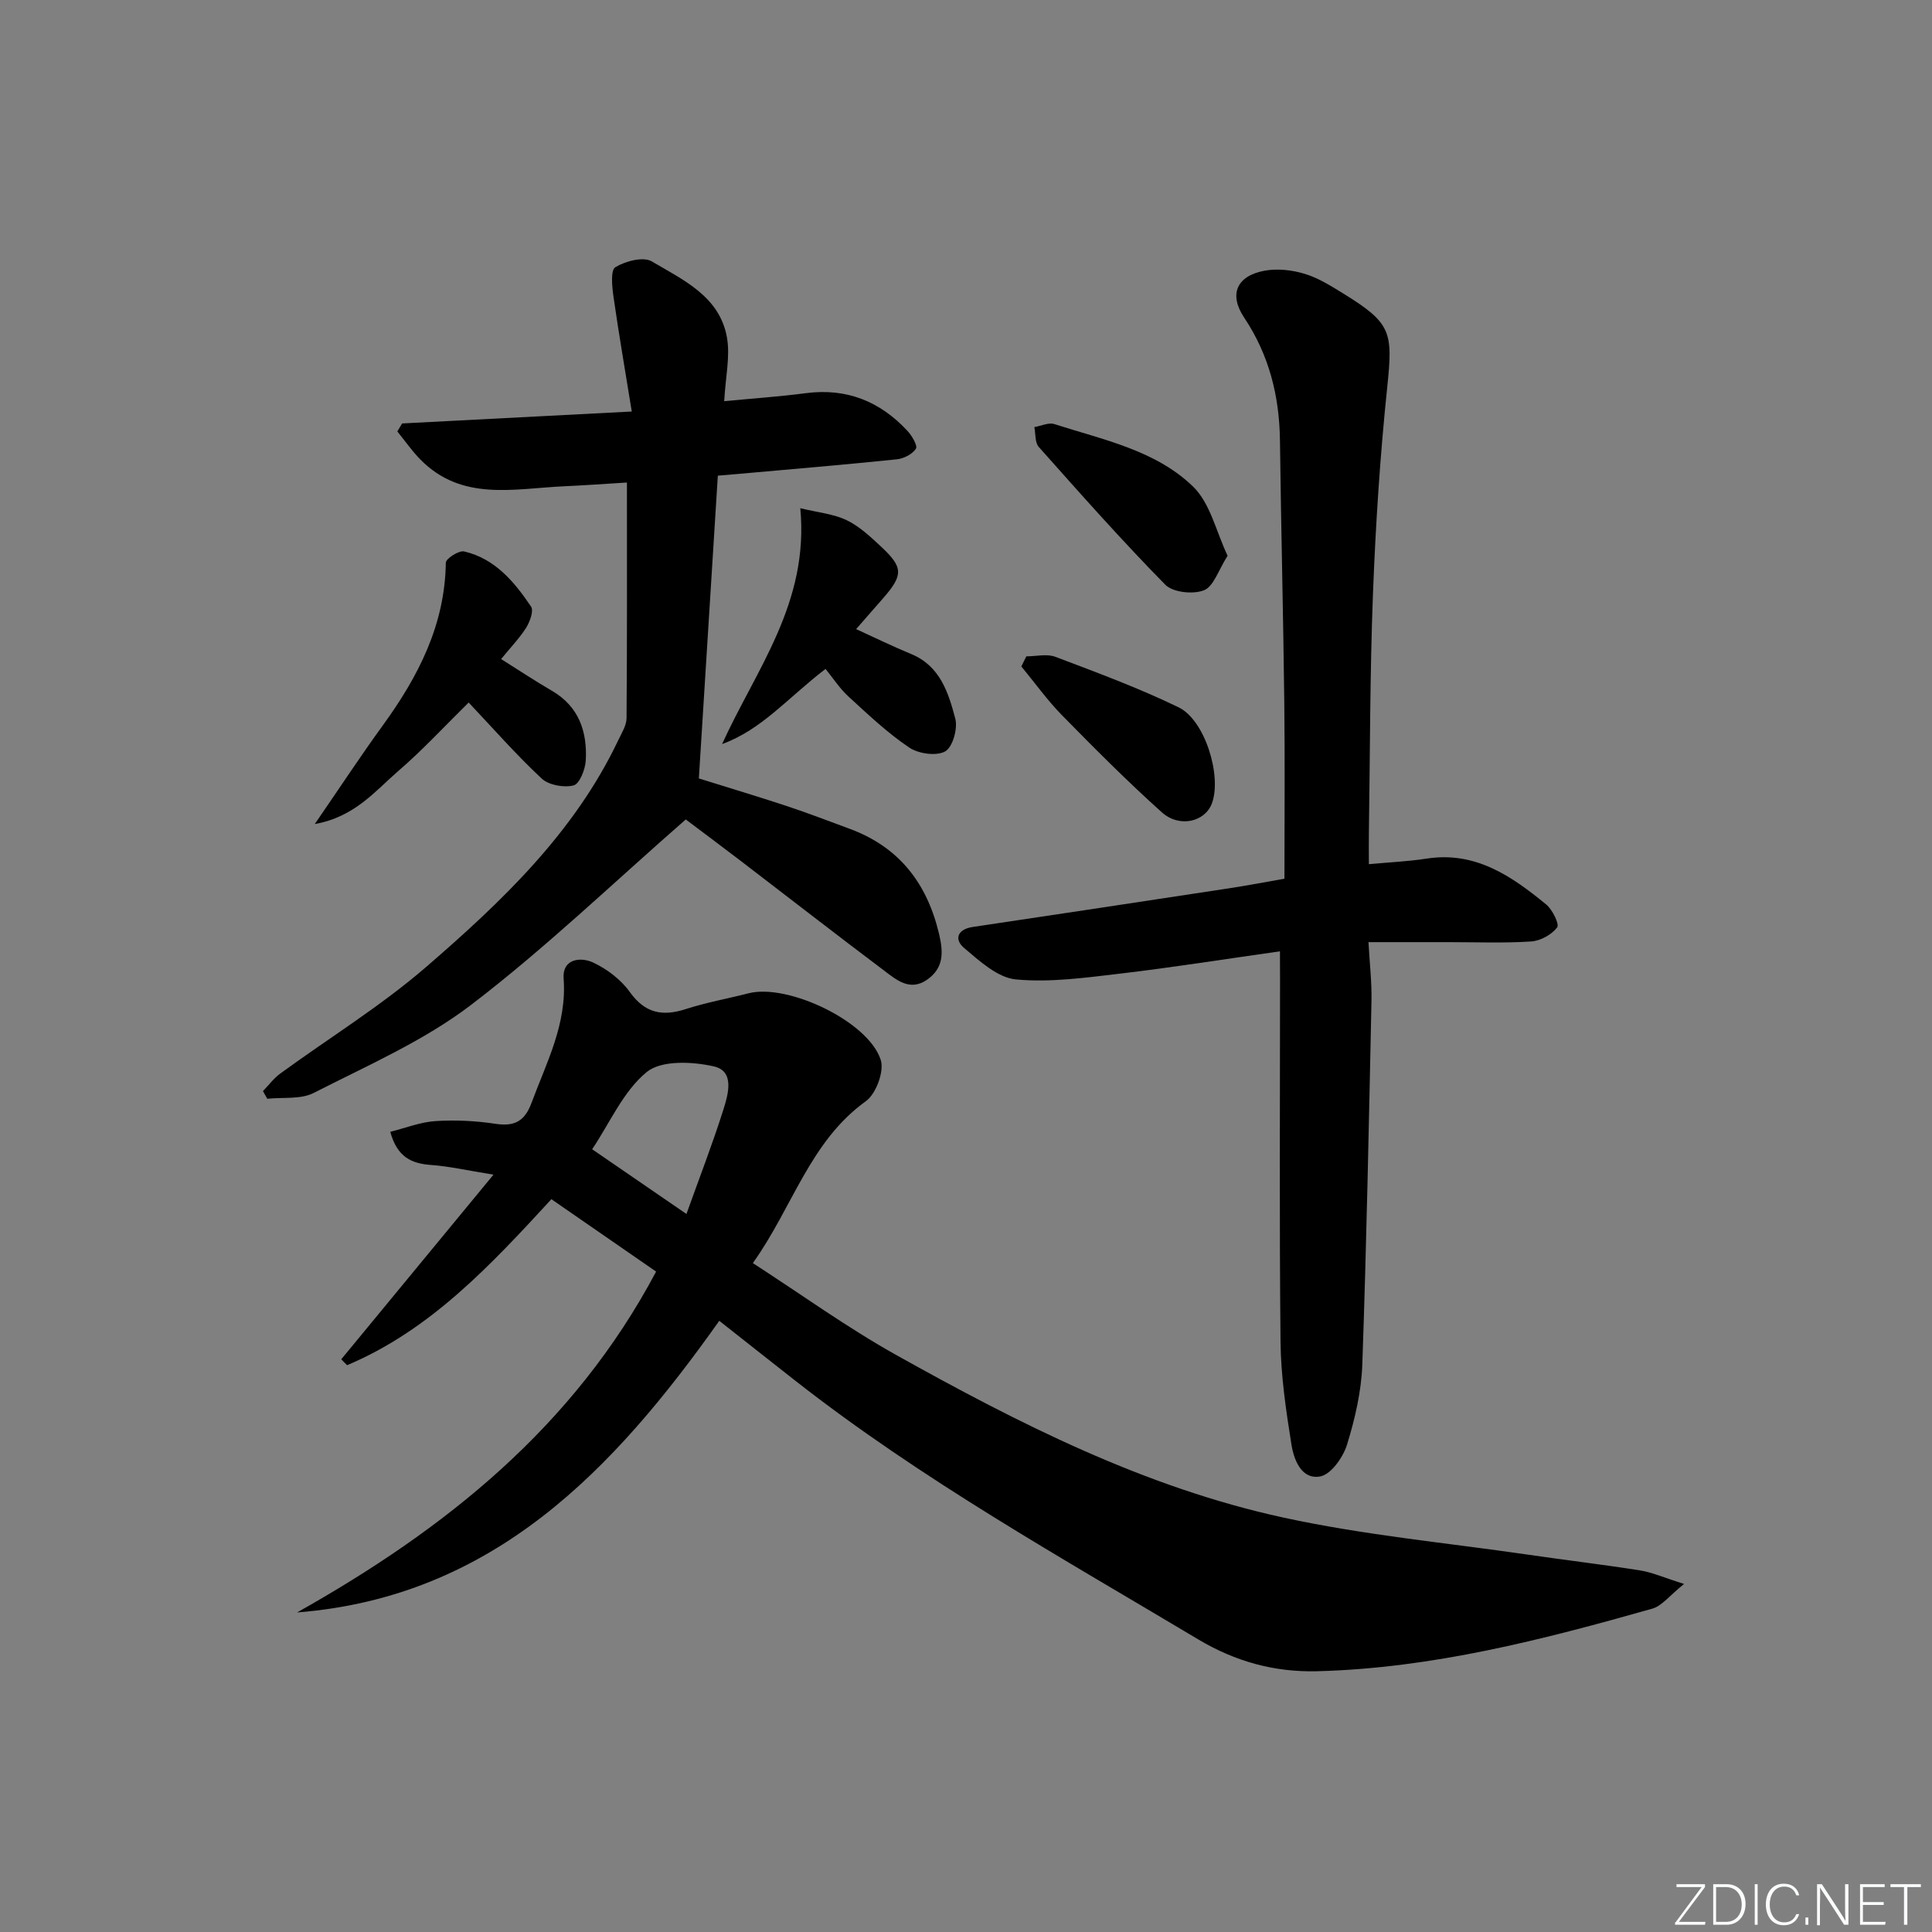
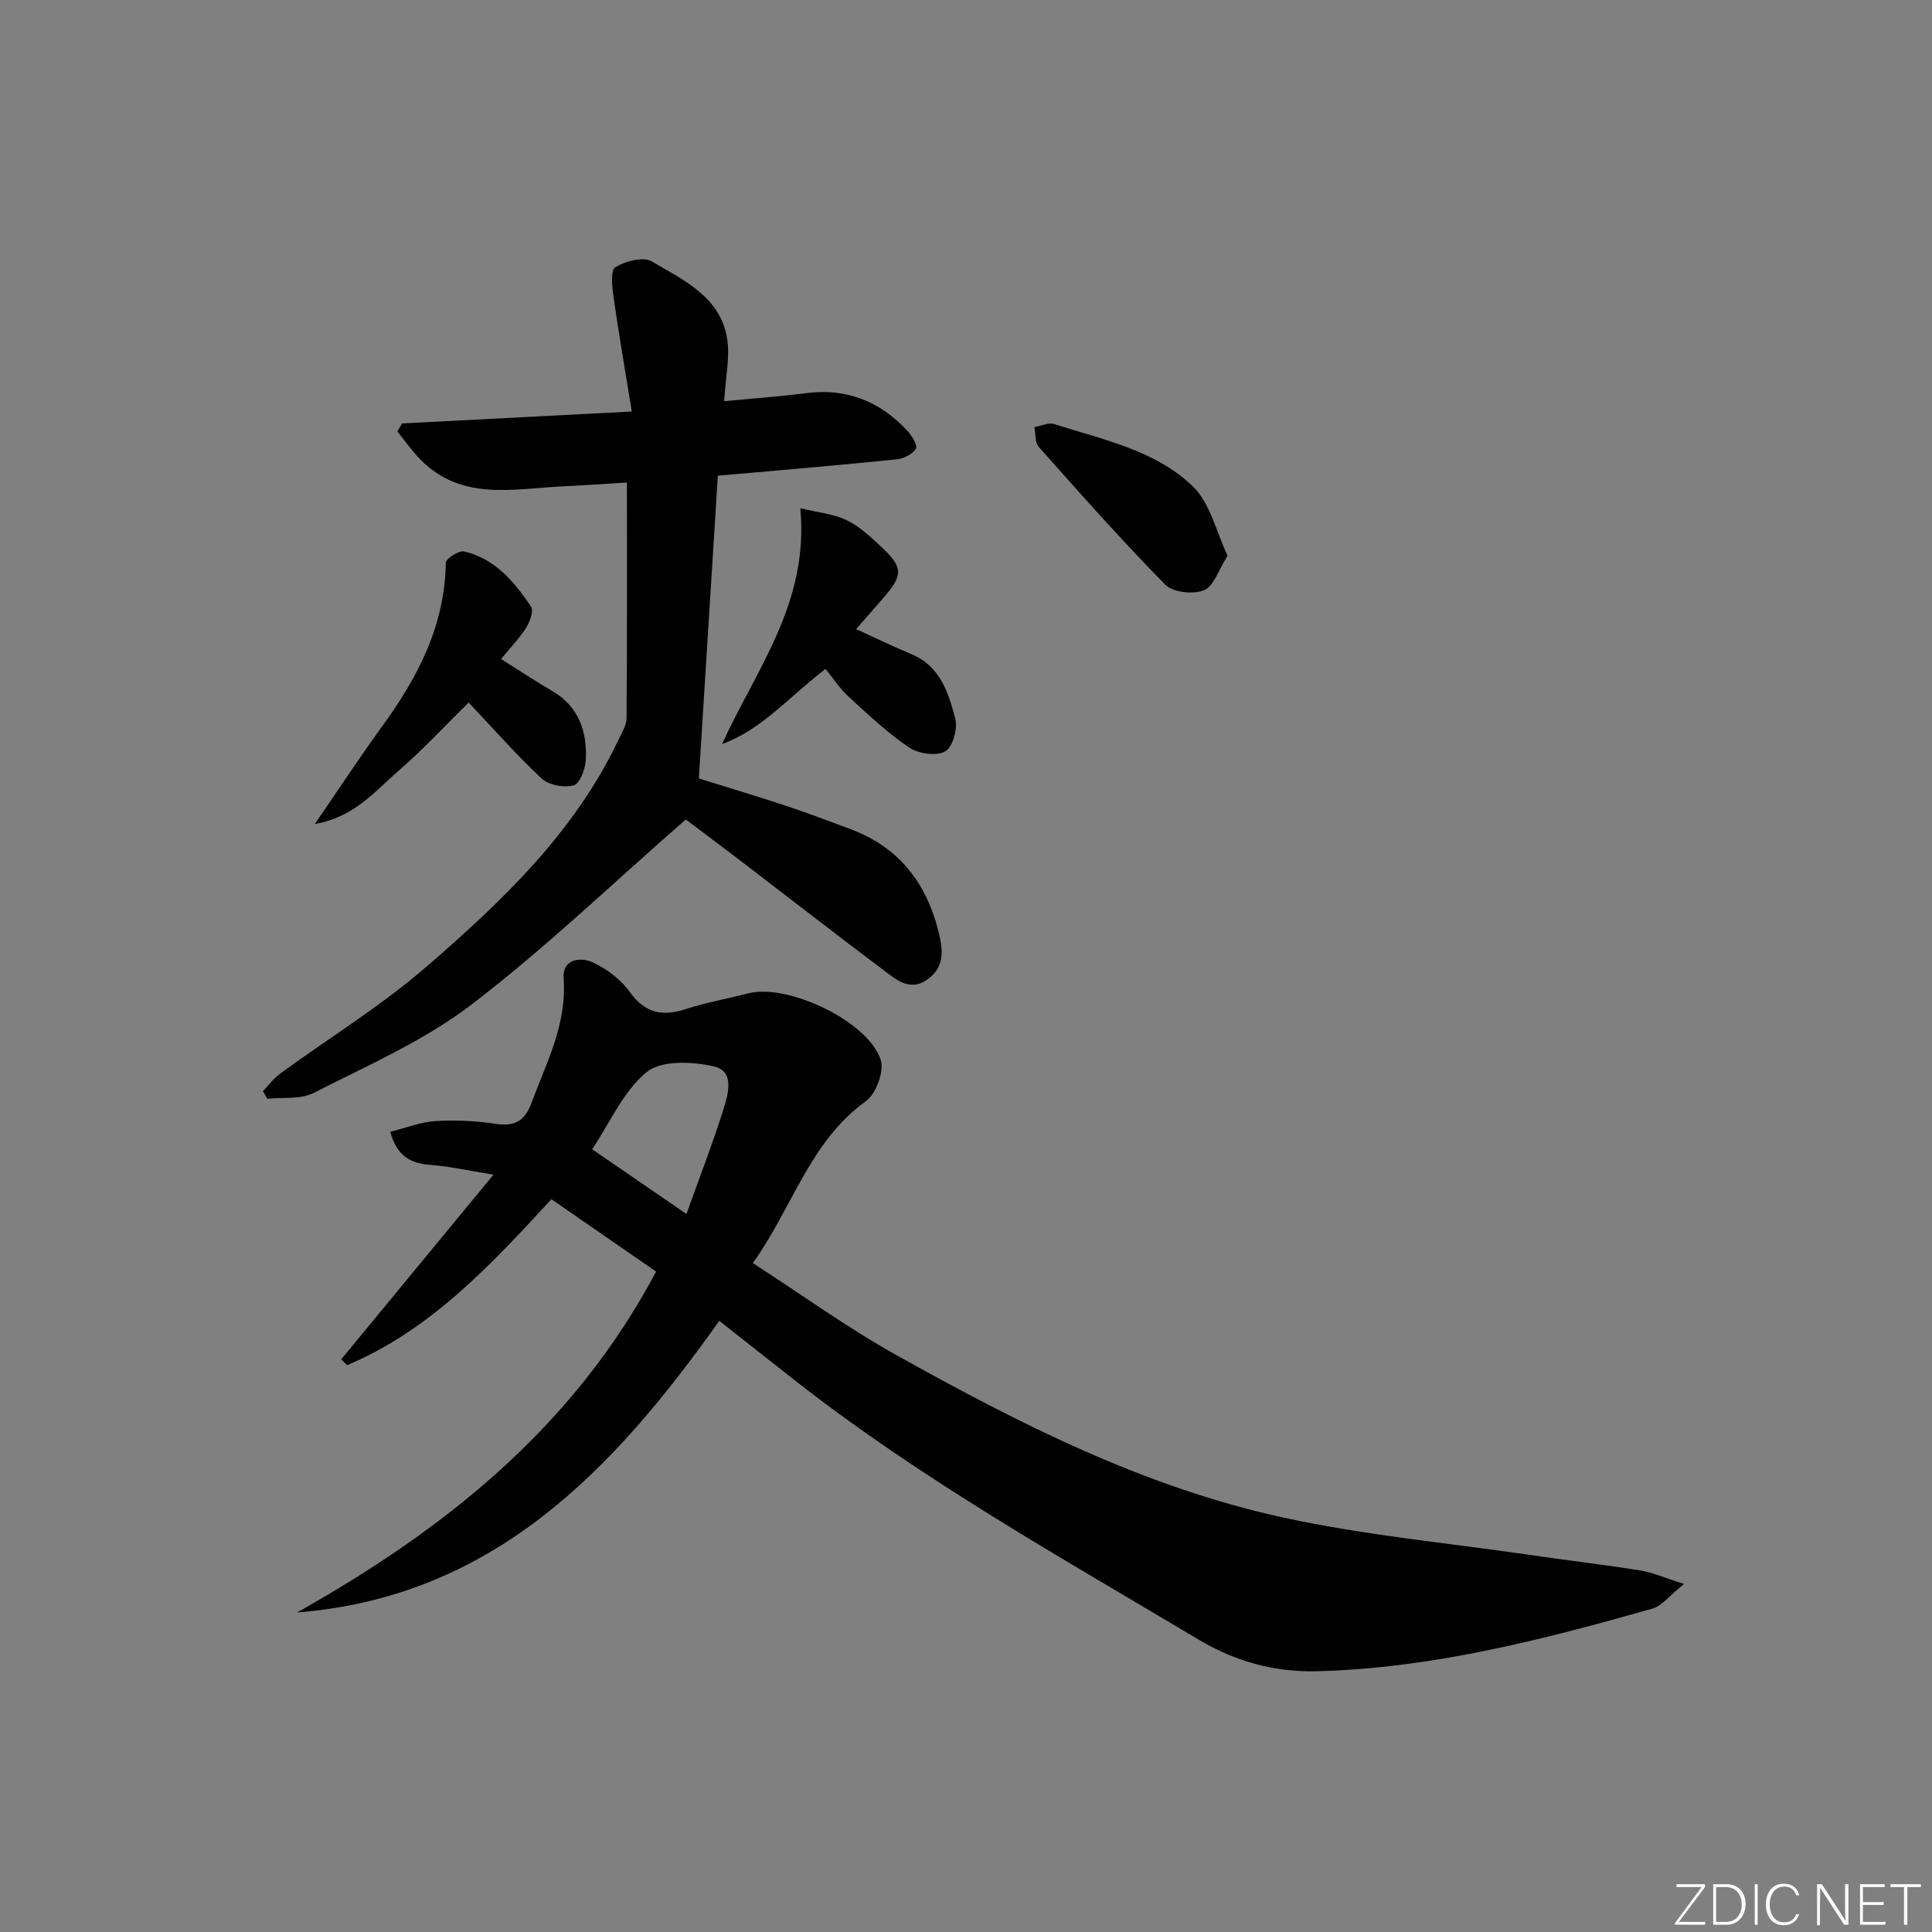
<svg xmlns="http://www.w3.org/2000/svg" enable-background="new 0 0 400 400" viewBox="0 0 400 400">
  <rect x="0" y="0" width="400" height="400" fill="#808080" stroke="none" />
  <g fill="#fafbfc">
    <path d="m346.9 398 5.4-7.3h-5.2v-.6h5.9v.6l-5.4 7.2h5.5l-.1.6h-6.2v-.5z" />
    <path d="m354.7 390.1h2.8c2.3 0 3.9 1.6 3.9 4.1s-1.6 4.3-3.9 4.3h-2.8zm.6 7.8h2c2.2 0 3.3-1.6 3.3-3.6 0-1.8-1-3.6-3.3-3.6h-2z" />
    <path d="m363.9 390.1v8.4h-.6v-8.4z" />
    <path d="m372.5 396.3c-.4 1.3-1.4 2.3-3.2 2.3-2.4 0-3.7-1.9-3.7-4.3 0-2.3 1.2-4.3 3.7-4.3 1.8 0 2.9 1 3.2 2.4h-.6c-.4-1.1-1.1-1.8-2.5-1.8-2.1 0-3 1.9-3 3.7s.9 3.7 3 3.7c1.4 0 2.1-.7 2.5-1.7z" />
-     <path d="m373.8 398.5v-1.5h.6v1.5z" />
    <path d="m376.2 398.5v-8.4h1c1.3 2 4.4 6.7 4.9 7.6-.1-1.2-.1-2.4-.1-3.8v-3.8h.7v8.4h-.9c-1.2-1.9-4.4-6.8-5-7.7.1 1.1 0 2.3 0 3.9v3.9h-.6z" />
    <path d="m390 394.4h-4.3v3.5h4.7l-.1.6h-5.2v-8.4h5.1v.6h-4.5v3.1h4.3z" />
    <path d="m394.2 390.7h-2.8v-.6h6.3v.6h-2.8v7.8h-.7z" />
  </g>
  <path d="m61.51 333.84c30.61-17.21 57.23-38.35 74.33-70.57-7.08-4.89-14.24-9.84-21.68-14.99-12.61 13.71-25.09 27.12-42.3 34.37-.4-.41-.81-.81-1.21-1.22 10.21-12.39 20.43-24.78 31.52-38.23-5.47-.88-9.15-1.73-12.87-2-4.06-.29-7.05-1.58-8.5-6.87 3.18-.79 6.24-2.02 9.35-2.22 4.11-.26 8.33-.06 12.41.56 3.96.6 6.07-.5 7.5-4.37 3.1-8.36 7.34-16.29 6.63-25.73-.3-4.03 3.47-4.52 6.11-3.29 2.88 1.35 5.76 3.54 7.6 6.11 3.17 4.41 6.74 5.09 11.58 3.53 4.24-1.37 8.67-2.16 13-3.27 8.1-2.08 24.83 5.82 27.37 13.8.75 2.36-.98 7.02-3.07 8.53-11.62 8.36-15.15 21.96-23.41 33.53 10.16 6.57 19.59 13.39 29.67 19.02 25.43 14.21 51.46 27.42 80.14 33.66 16.67 3.63 33.79 5.23 50.71 7.69 7.73 1.13 15.48 2.04 23.19 3.26 2.51.4 4.92 1.49 9.09 2.8-3.01 2.4-4.57 4.55-6.59 5.12-22.71 6.43-45.56 12.33-69.35 12.95-8.8.23-16.9-1.97-24.63-6.58-28.41-16.97-57.33-33.11-83.48-53.6-5.1-3.99-10.17-8.02-15.7-12.37-21.85 30.83-46.76 57.17-87.41 60.38zm80.61-82.5c2.72-7.59 5.4-14.5 7.63-21.55 1.01-3.2 2.43-8-1.94-9-4.45-1.02-10.87-1.32-13.91 1.16-4.84 3.95-7.6 10.47-11.3 15.99 6.58 4.5 12.69 8.7 19.52 13.4z" fill="#010000" />
-   <path d="m265 196.96c-11.4 1.61-22.18 3.33-33.02 4.61-7.19.84-14.52 1.88-21.64 1.21-3.78-.35-7.52-3.8-10.73-6.51-2.08-1.75-1.44-3.87 1.78-4.35 17.72-2.64 35.44-5.32 53.16-8.02 3.73-.57 7.44-1.28 11.38-1.97 0-12.39.11-24.37-.03-36.35-.21-18.14-.67-36.27-.9-54.41-.12-9.2-2.24-17.67-7.42-25.43-3.22-4.83-1.52-8.64 4.26-9.7 2.65-.48 5.67-.14 8.27.65 2.8.84 5.41 2.48 7.94 4.04 10.03 6.18 10.36 7.95 9.16 19.44-1.48 14.19-2.4 28.45-2.95 42.71-.64 16.63-.6 33.28-.85 49.92-.03 1.81 0 3.62 0 6.12 4.28-.4 8.17-.57 12-1.16 10.08-1.55 17.56 3.64 24.7 9.49 1.31 1.07 2.79 4.11 2.28 4.77-1.16 1.5-3.45 2.77-5.37 2.9-5.64.37-11.32.14-16.98.14-5.31 0-10.61 0-16.71 0 .23 4.32.7 8.24.62 12.15-.53 25.11-1.02 50.22-1.9 75.31-.2 5.57-1.51 11.22-3.16 16.57-.81 2.62-3.31 6.18-5.55 6.59-3.89.71-5.47-3.46-5.97-6.66-1.12-7.03-2.18-14.16-2.25-21.26-.26-24.99-.1-49.98-.1-74.96-.02-1.79-.02-3.59-.02-5.84z" fill="#010000" />
  <path d="m83.26 87.67c15.37-.8 30.73-1.59 47.54-2.47-1.37-8.5-2.69-16.1-3.78-23.74-.3-2.08-.64-5.52.38-6.14 2.08-1.26 5.79-2.24 7.55-1.2 6.46 3.83 14.03 7.22 15.55 15.71.71 3.95-.29 8.2-.56 13.23 5.85-.56 11.41-.94 16.91-1.66 8.43-1.1 15.34 1.69 21.01 7.79.94 1.01 2.17 3.09 1.77 3.71-.73 1.14-2.53 2.05-3.97 2.2-11.07 1.14-22.16 2.07-33.25 3.06-1.13.1-2.25.19-3.79.32-1.31 20.89-2.61 41.59-3.93 62.69 6.23 1.95 12.22 3.73 18.16 5.7 4.41 1.46 8.75 3.13 13.11 4.74 10.26 3.8 16.01 11.33 18.48 21.82.88 3.75.96 6.95-2.43 9.36-3.57 2.54-6.37.12-8.95-1.83-9.98-7.5-19.83-15.17-29.74-22.75-4.09-3.13-8.22-6.19-11.34-8.55-15.01 13.11-29.05 26.63-44.45 38.39-9.8 7.48-21.49 12.56-32.58 18.23-2.7 1.38-6.38.86-9.61 1.21-.3-.53-.6-1.06-.9-1.59 1.19-1.22 2.23-2.64 3.58-3.63 10.08-7.36 20.81-13.95 30.22-22.08 15.62-13.51 30.66-27.78 39.76-46.93.7-1.48 1.71-3.05 1.72-4.58.13-15.97.08-31.95.08-48.78-4.58.28-8.8.59-13.03.78-10.34.47-21.14 3.2-29.73-5.54-1.75-1.78-3.2-3.87-4.78-5.82.34-.55.67-1.1 1-1.65z" fill="#010000" />
  <path d="m103.75 136.45c3.79 2.38 7.09 4.58 10.52 6.57 5.6 3.26 7.32 8.45 7.01 14.4-.1 1.86-1.28 4.87-2.52 5.19-2 .51-5.14-.05-6.61-1.42-5.22-4.86-9.94-10.26-15.12-15.74-4.86 4.78-9.43 9.74-14.5 14.12-4.83 4.16-9.05 9.56-17.36 11.04 5.23-7.6 9.5-14.11 14.07-20.4 7.34-10.11 12.89-20.81 13.06-33.71.01-.84 2.7-2.58 3.79-2.33 6.4 1.48 10.4 6.29 13.86 11.42.59.87-.25 3.16-1.04 4.42-1.42 2.21-3.29 4.14-5.16 6.44z" fill="#010000" />
  <path d="m170.92 138.49c-7.76 5.94-13.18 12.57-21.42 15.56 7.02-15.45 18.06-29.23 16.19-48.83 3.63.88 6.85 1.17 9.58 2.47 2.63 1.25 4.9 3.4 7.08 5.42 4.69 4.36 4.7 5.91.5 10.74-1.84 2.12-3.69 4.22-5.6 6.4 3.99 1.82 7.64 3.61 11.4 5.16 6 2.47 7.71 8.01 9.13 13.36.55 2.06-.54 5.93-2.09 6.8-1.83 1.02-5.53.49-7.45-.8-4.51-3.04-8.53-6.85-12.56-10.55-1.82-1.66-3.19-3.8-4.76-5.73z" fill="#010000" />
  <path d="m254.16 115.06c-1.9 2.98-2.88 6.35-4.89 7.15-2.24.89-6.43.45-8.01-1.15-9.04-9.2-17.61-18.87-26.19-28.52-.82-.92-.64-2.72-.92-4.11 1.39-.24 2.95-1.01 4.13-.63 10.06 3.24 20.89 5.38 28.69 12.9 3.6 3.45 4.81 9.36 7.19 14.36z" fill="#010000" />
-   <path d="m212.49 135.89c2.02 0 4.26-.57 6.02.1 8.59 3.25 17.25 6.45 25.5 10.45 5.5 2.66 8.98 14.24 6.91 19.87-1.4 3.83-6.71 5.16-10.39 1.86-7.14-6.41-13.93-13.23-20.65-20.08-3.06-3.12-5.63-6.73-8.42-10.11.35-.7.69-1.39 1.03-2.09z" fill="#010000" />
</svg>